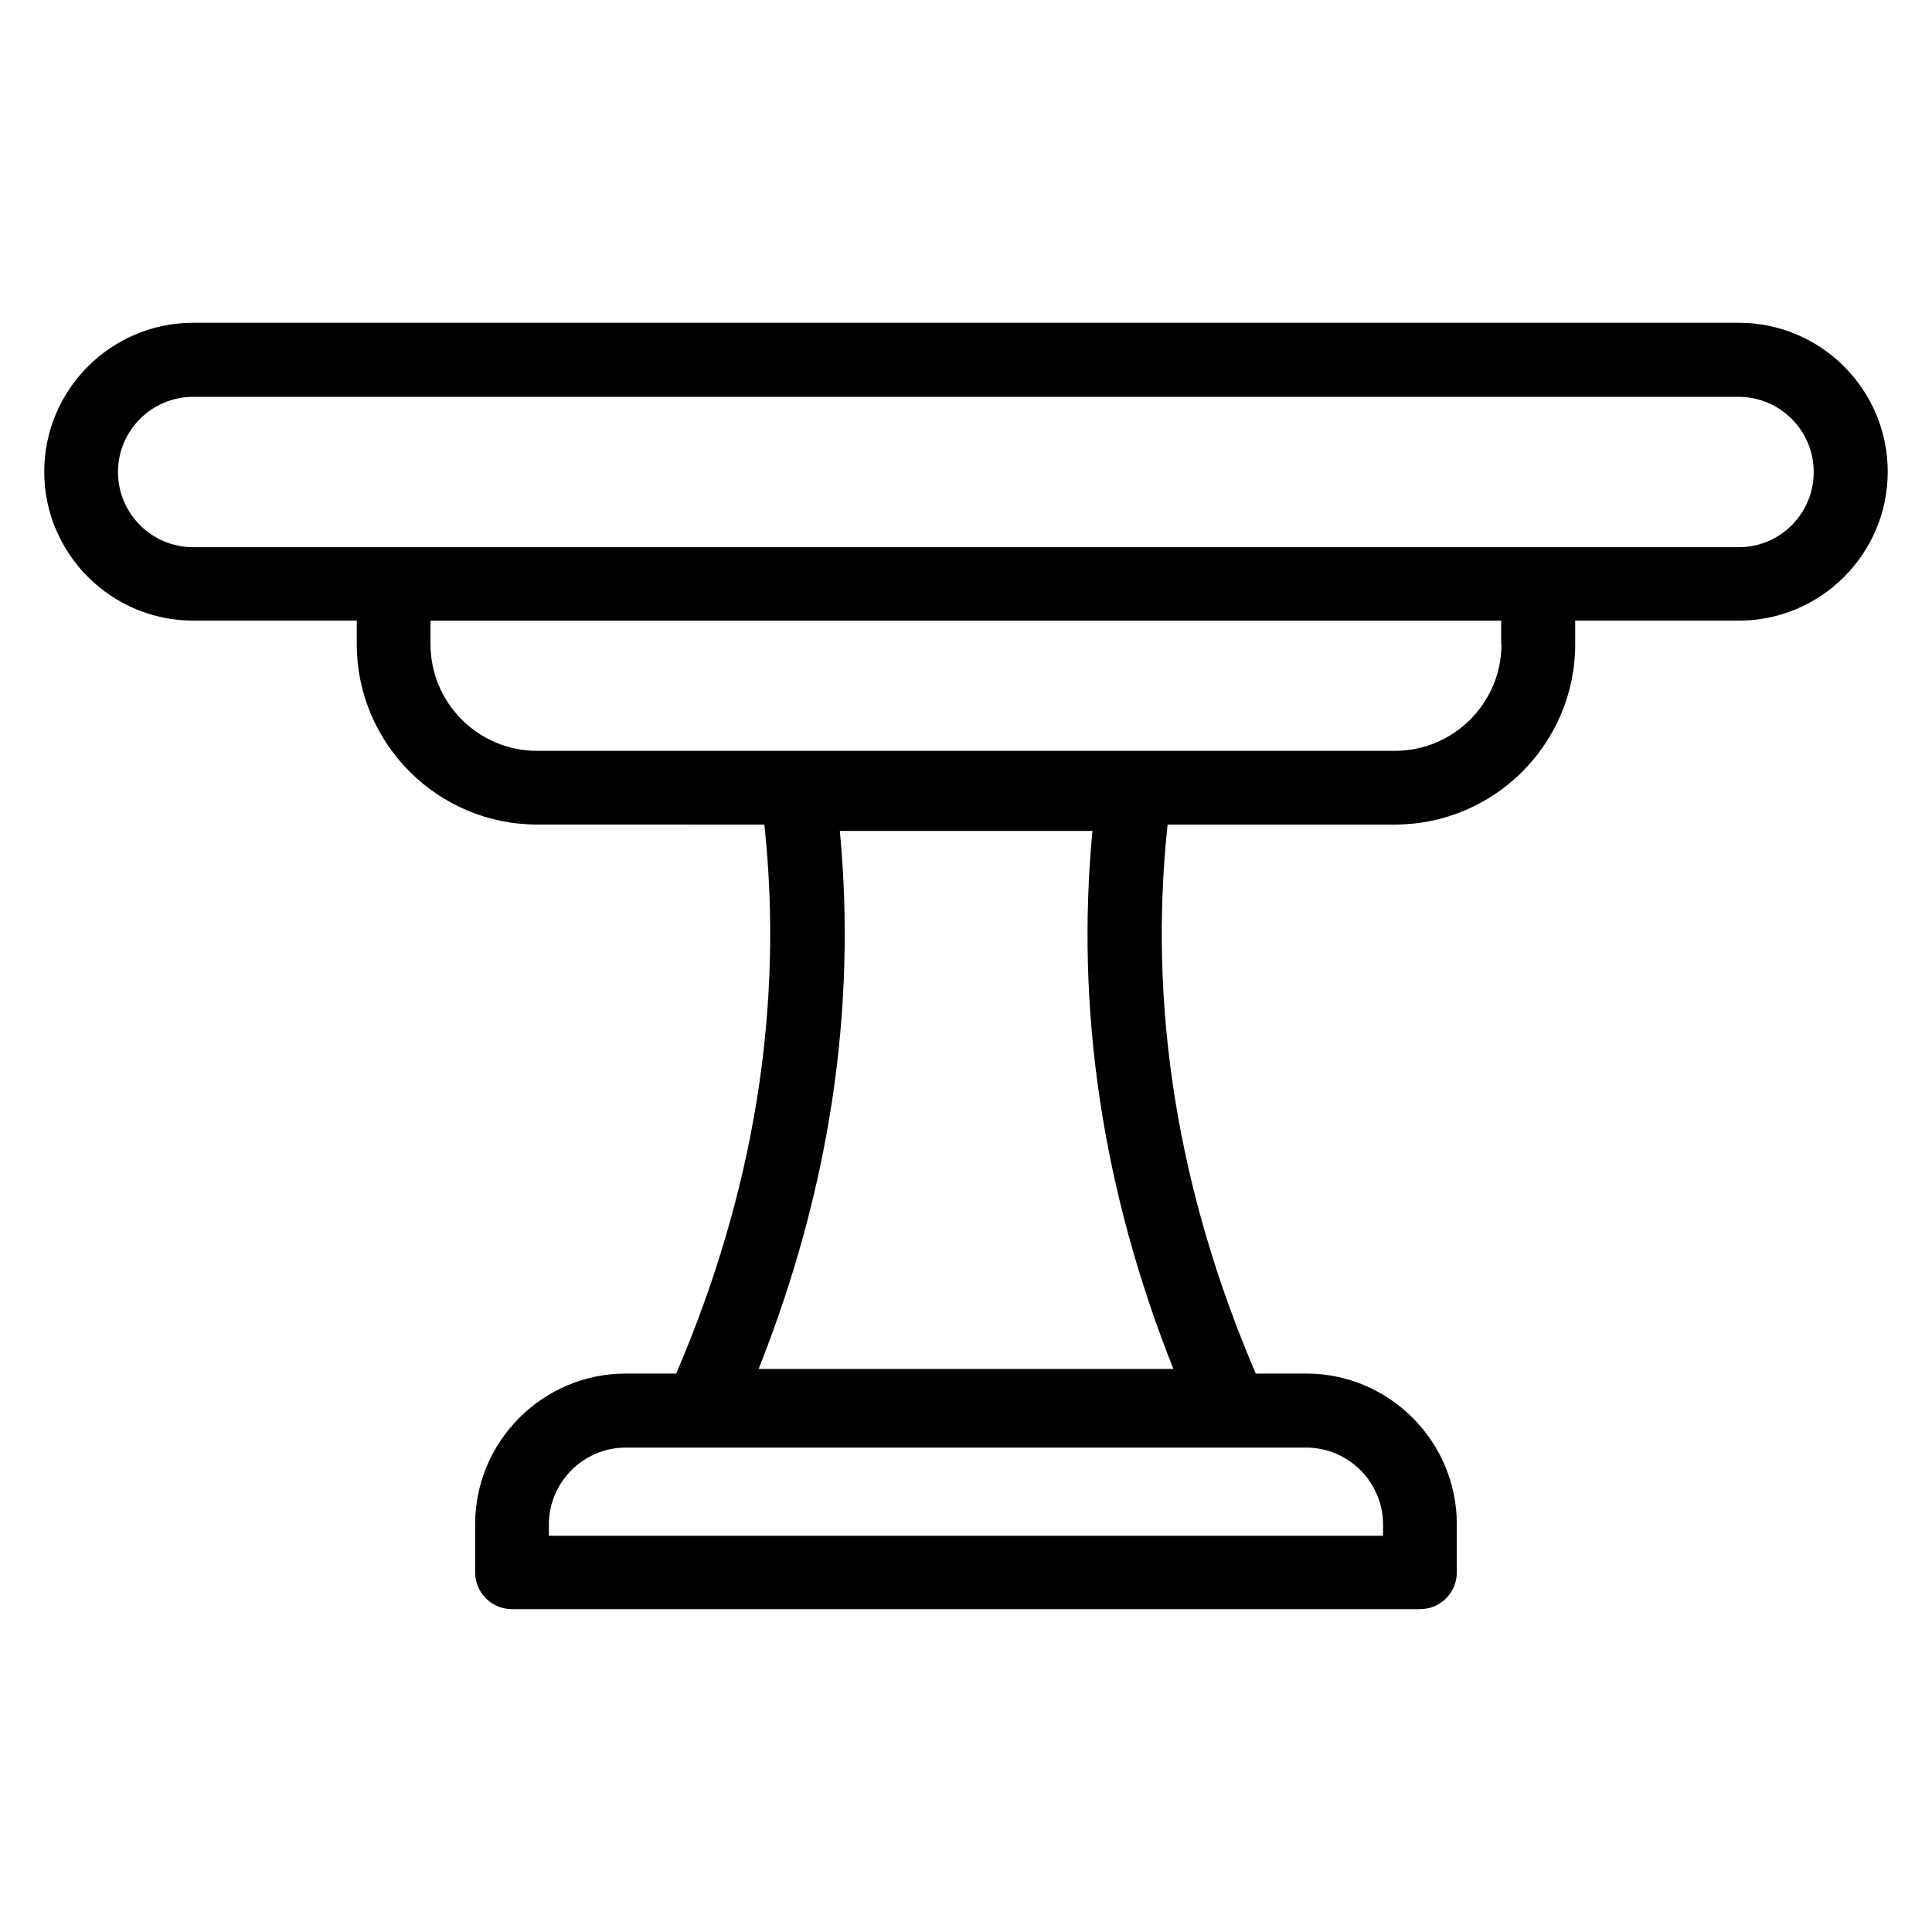
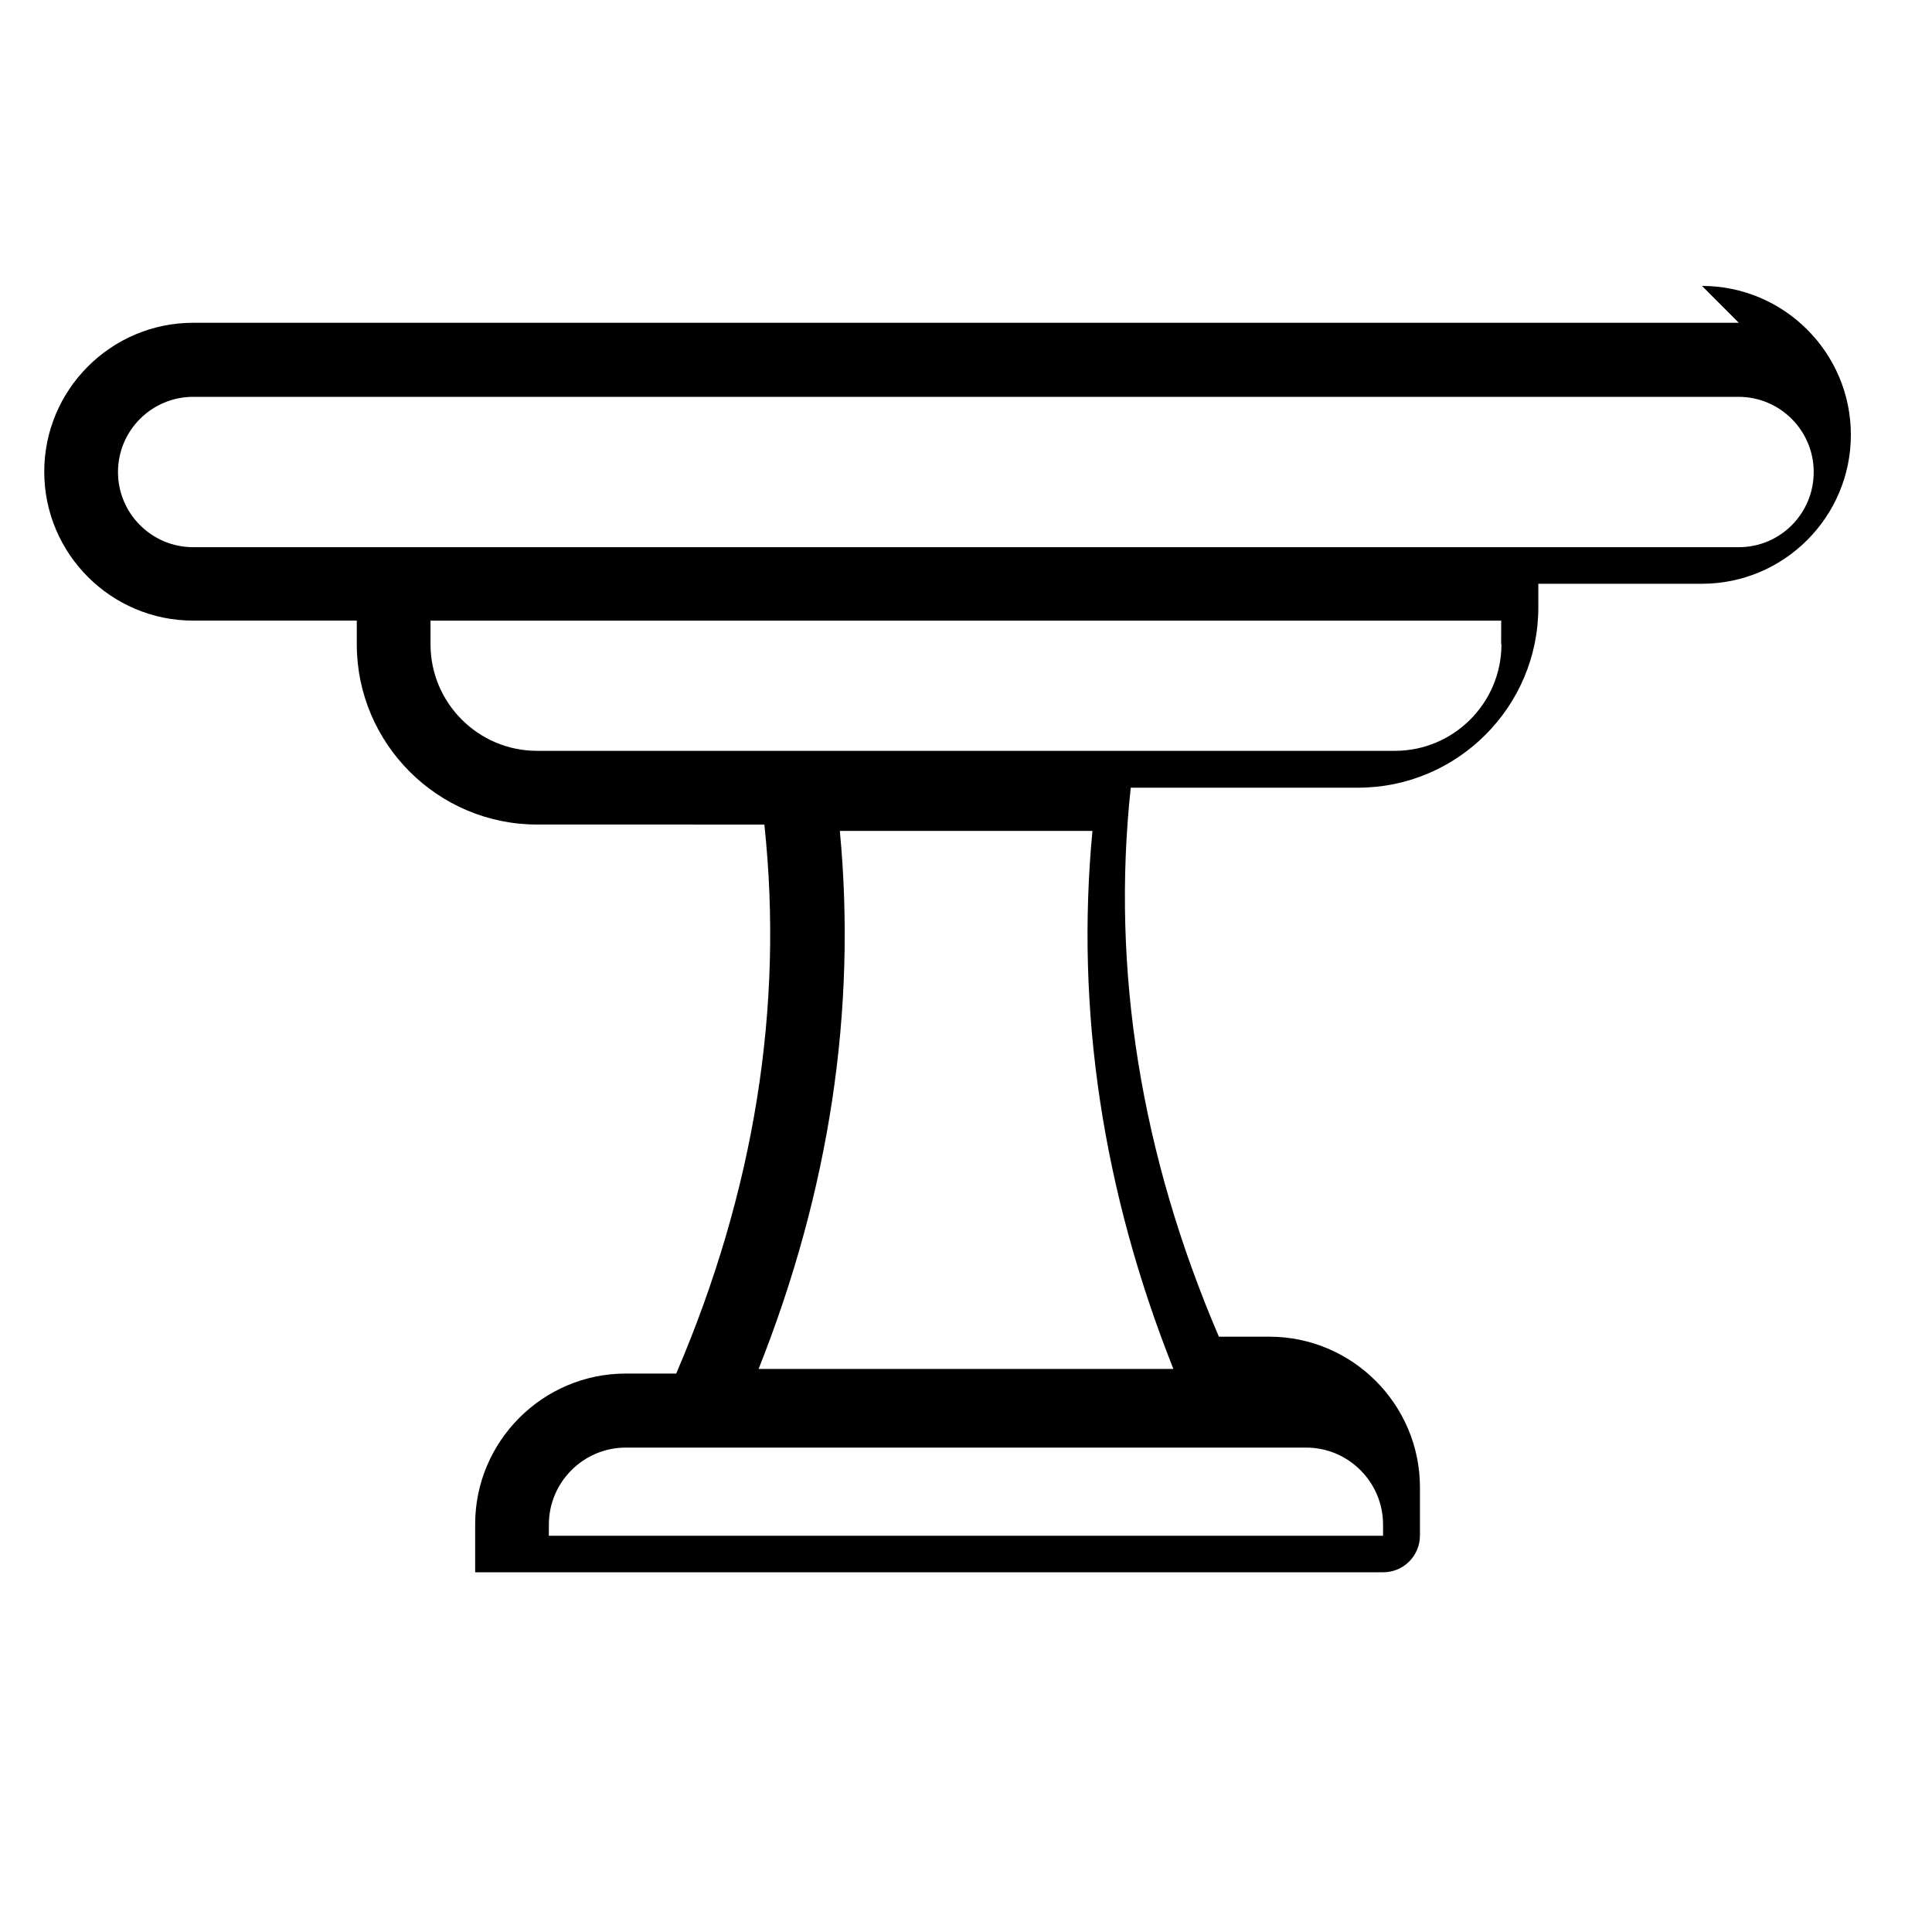
<svg xmlns="http://www.w3.org/2000/svg" fill="#000000" width="800px" height="800px" version="1.1" viewBox="144 144 512 512">
-   <path d="m604.8 229.54h-409.61c-21.754 0-39.465 17.711-39.465 39.465 0 21.754 17.711 39.465 39.465 39.465h43.359v6.258c0 26.336 21.449 47.785 47.785 47.785l60.227 0.004c5.191 48.395-2.672 97.25-23.359 145.49h-13.359c-21.984 0-39.922 17.938-39.922 39.922v12.746c0 5.418 4.352 9.77 9.77 9.77h240.61c5.418 0 9.77-4.352 9.77-9.77v-12.746c0-21.984-17.938-39.922-39.922-39.922h-13.359c-20.688-48.242-28.551-97.176-23.359-145.49h60.227c26.336 0 47.785-21.449 47.785-47.785v-6.258h43.359c21.754 0 39.465-17.711 39.465-39.465 0.008-21.758-17.703-39.469-39.457-39.469zm-94.273 318.47v2.977h-221.07v-2.977c0-11.223 9.16-20.383 20.383-20.383h180.3c11.219 0 20.379 9.16 20.379 20.383zm-55.57-41.223h-109.92c18.777-47.25 26.031-95.113 21.527-142.59h66.945c-4.508 47.48 2.668 95.344 21.449 142.59zm86.945-192.05c0 15.574-12.672 28.242-28.242 28.242h-227.33c-15.574 0-28.242-12.672-28.242-28.242v-6.258h283.74l-0.004 6.258zm62.898-25.727h-409.61c-10.992 0-19.922-8.93-19.922-19.922 0-10.992 8.93-19.922 19.922-19.922h409.54c10.992 0 19.922 8.93 19.922 19.922 0.004 10.992-8.852 19.922-19.844 19.922z" />
+   <path d="m604.8 229.54h-409.61c-21.754 0-39.465 17.711-39.465 39.465 0 21.754 17.711 39.465 39.465 39.465h43.359v6.258c0 26.336 21.449 47.785 47.785 47.785l60.227 0.004c5.191 48.395-2.672 97.25-23.359 145.49h-13.359c-21.984 0-39.922 17.938-39.922 39.922v12.746h240.61c5.418 0 9.77-4.352 9.77-9.77v-12.746c0-21.984-17.938-39.922-39.922-39.922h-13.359c-20.688-48.242-28.551-97.176-23.359-145.49h60.227c26.336 0 47.785-21.449 47.785-47.785v-6.258h43.359c21.754 0 39.465-17.711 39.465-39.465 0.008-21.758-17.703-39.469-39.457-39.469zm-94.273 318.47v2.977h-221.07v-2.977c0-11.223 9.16-20.383 20.383-20.383h180.3c11.219 0 20.379 9.16 20.379 20.383zm-55.57-41.223h-109.92c18.777-47.25 26.031-95.113 21.527-142.59h66.945c-4.508 47.48 2.668 95.344 21.449 142.59zm86.945-192.05c0 15.574-12.672 28.242-28.242 28.242h-227.33c-15.574 0-28.242-12.672-28.242-28.242v-6.258h283.74l-0.004 6.258zm62.898-25.727h-409.61c-10.992 0-19.922-8.93-19.922-19.922 0-10.992 8.93-19.922 19.922-19.922h409.54c10.992 0 19.922 8.93 19.922 19.922 0.004 10.992-8.852 19.922-19.844 19.922z" />
</svg>